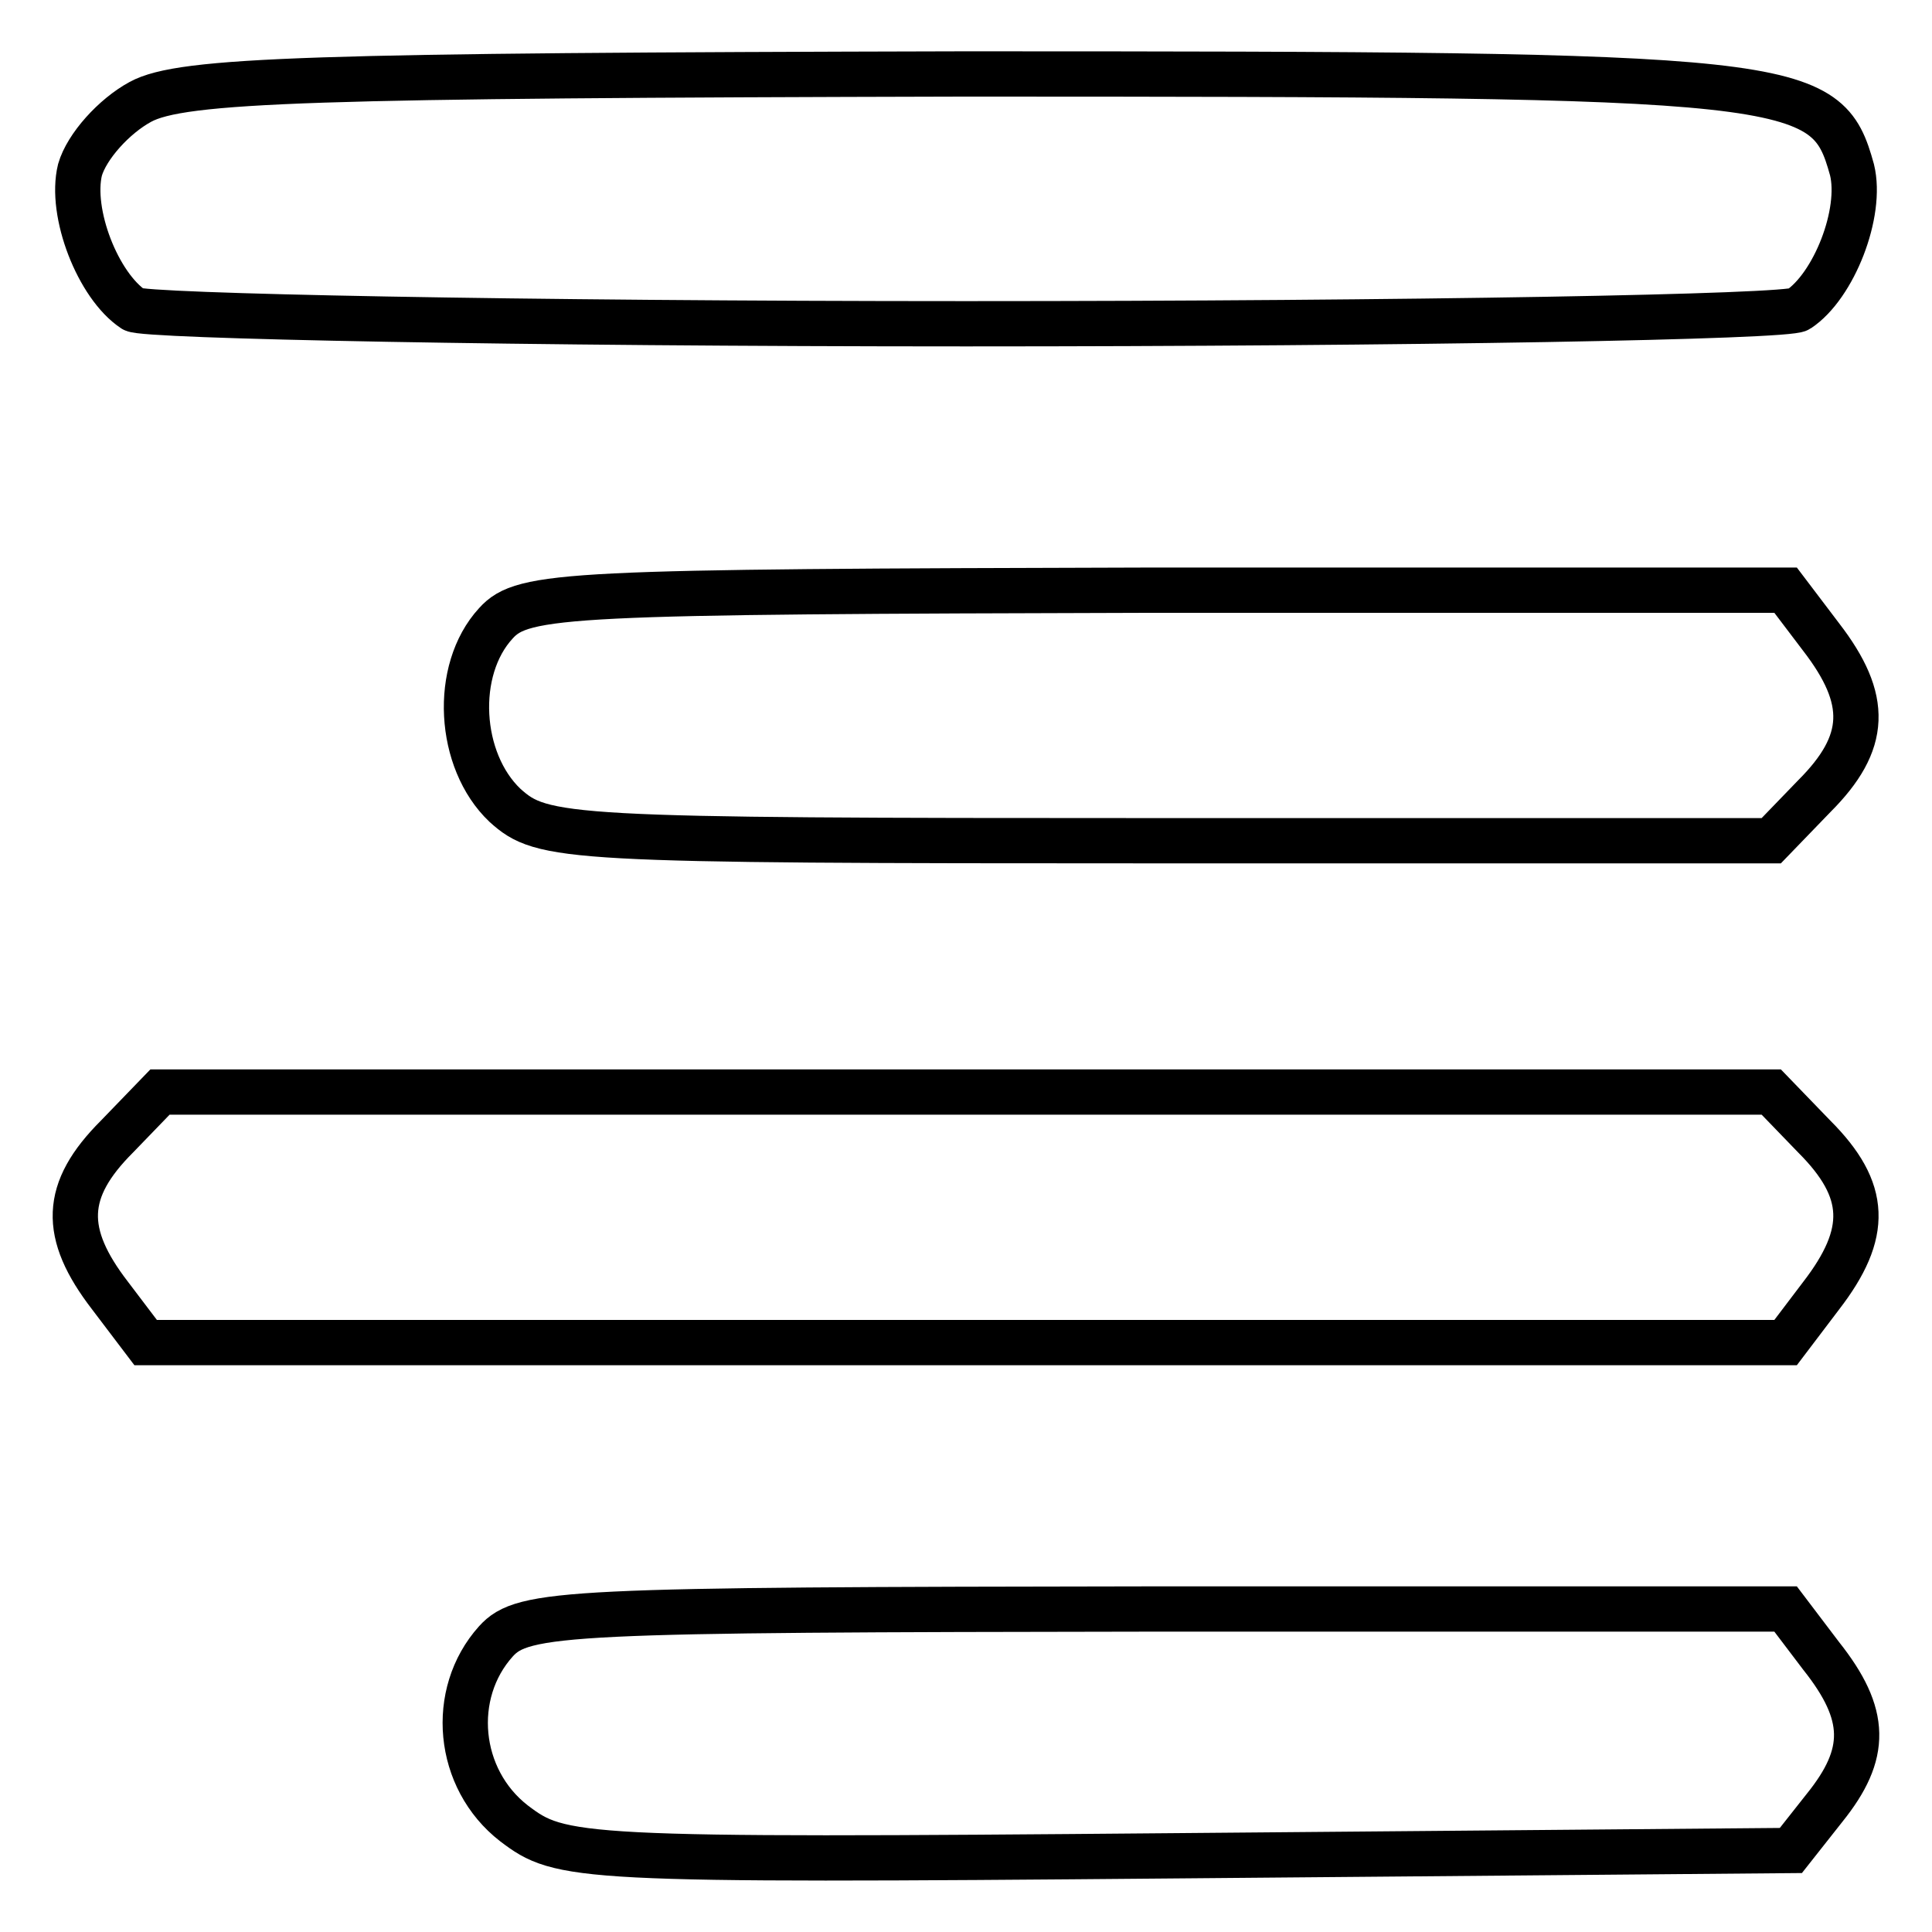
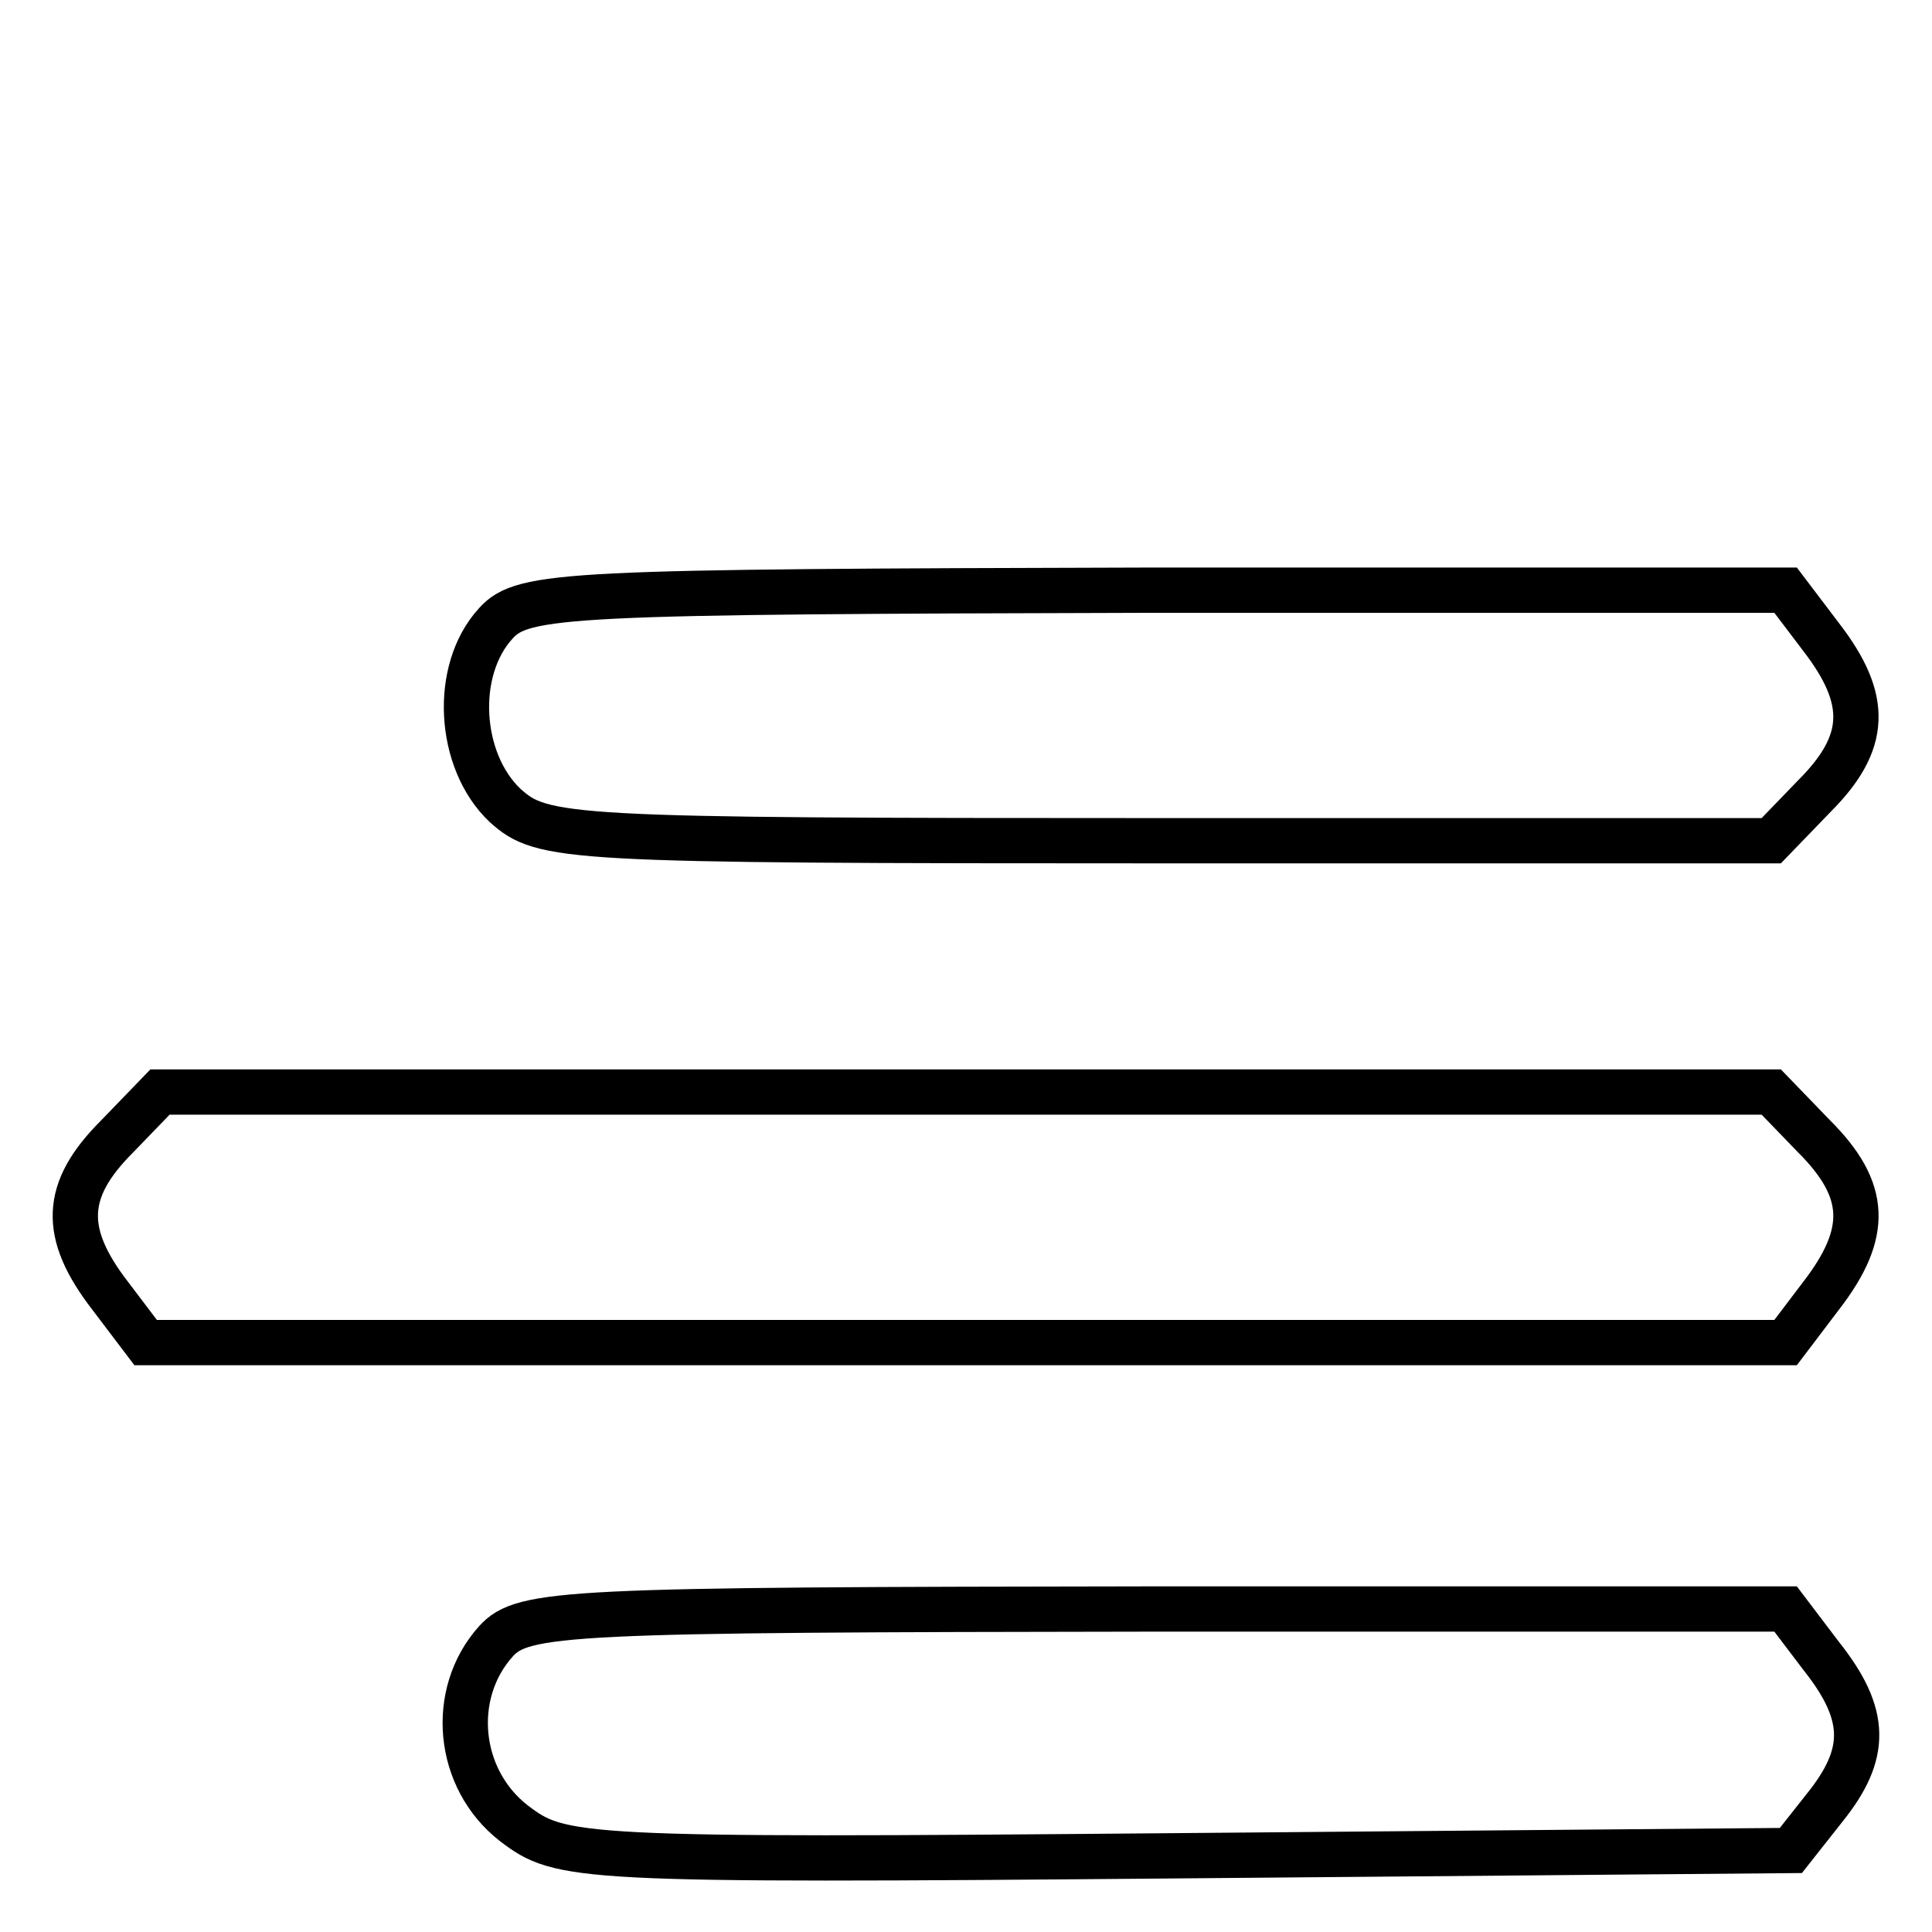
<svg xmlns="http://www.w3.org/2000/svg" version="1.1" x="0px" y="0px" viewBox="0 0 256 256" enable-background="new 0 0 256 256" xml:space="preserve">
  <g>
    <g>
      <g>
-         <path stroke-width="6" fill-opacity="0" stroke="#000000" d="M18.6,13.5c-3.5,1.9-7.1,5.9-8,9c-1.4,5.7,2.4,15.4,7.1,18.5c1.4,0.9,51.1,1.9,110.3,1.9c59.2,0,108.9-0.9,110.3-1.9c4.7-3.1,8.5-12.8,7.1-18.5C242,10.2,238.7,9.8,127.5,9.8C41.6,10,24.1,10.5,18.6,13.5z" />
        <path stroke-width="6" fill-opacity="0" stroke="#000000" d="M65.7,82.6c-5.7,6.2-5,18.2,1.2,24.1c5,4.5,7.8,4.7,86.4,4.7h81.4l5.7-5.9c7.1-7.1,7.3-12.8,0.9-21.1l-4.7-6.2H153C75.2,78.4,69.3,78.6,65.7,82.6z" />
        <path stroke-width="6" fill-opacity="0" stroke="#000000" d="M15.5,150.6c-7.1,7.1-7.3,12.8-0.9,21.1l4.7,6.2H128h108.6l4.7-6.2c6.4-8.3,6.2-14-0.9-21.1l-5.7-5.9H128H21.2L15.5,150.6z" />
        <path stroke-width="6" fill-opacity="0" stroke="#000000" d="M65.7,217.5c-6.2,6.9-5.2,18.2,2.4,24.1c6.2,4.7,8,5,87.8,4.3l81.4-0.7l4.5-5.7c5.7-7.1,5.7-12.3-0.5-20.1l-4.7-6.2H153C75.2,213.3,69.3,213.5,65.7,217.5z" />
      </g>
    </g>
  </g>
</svg>